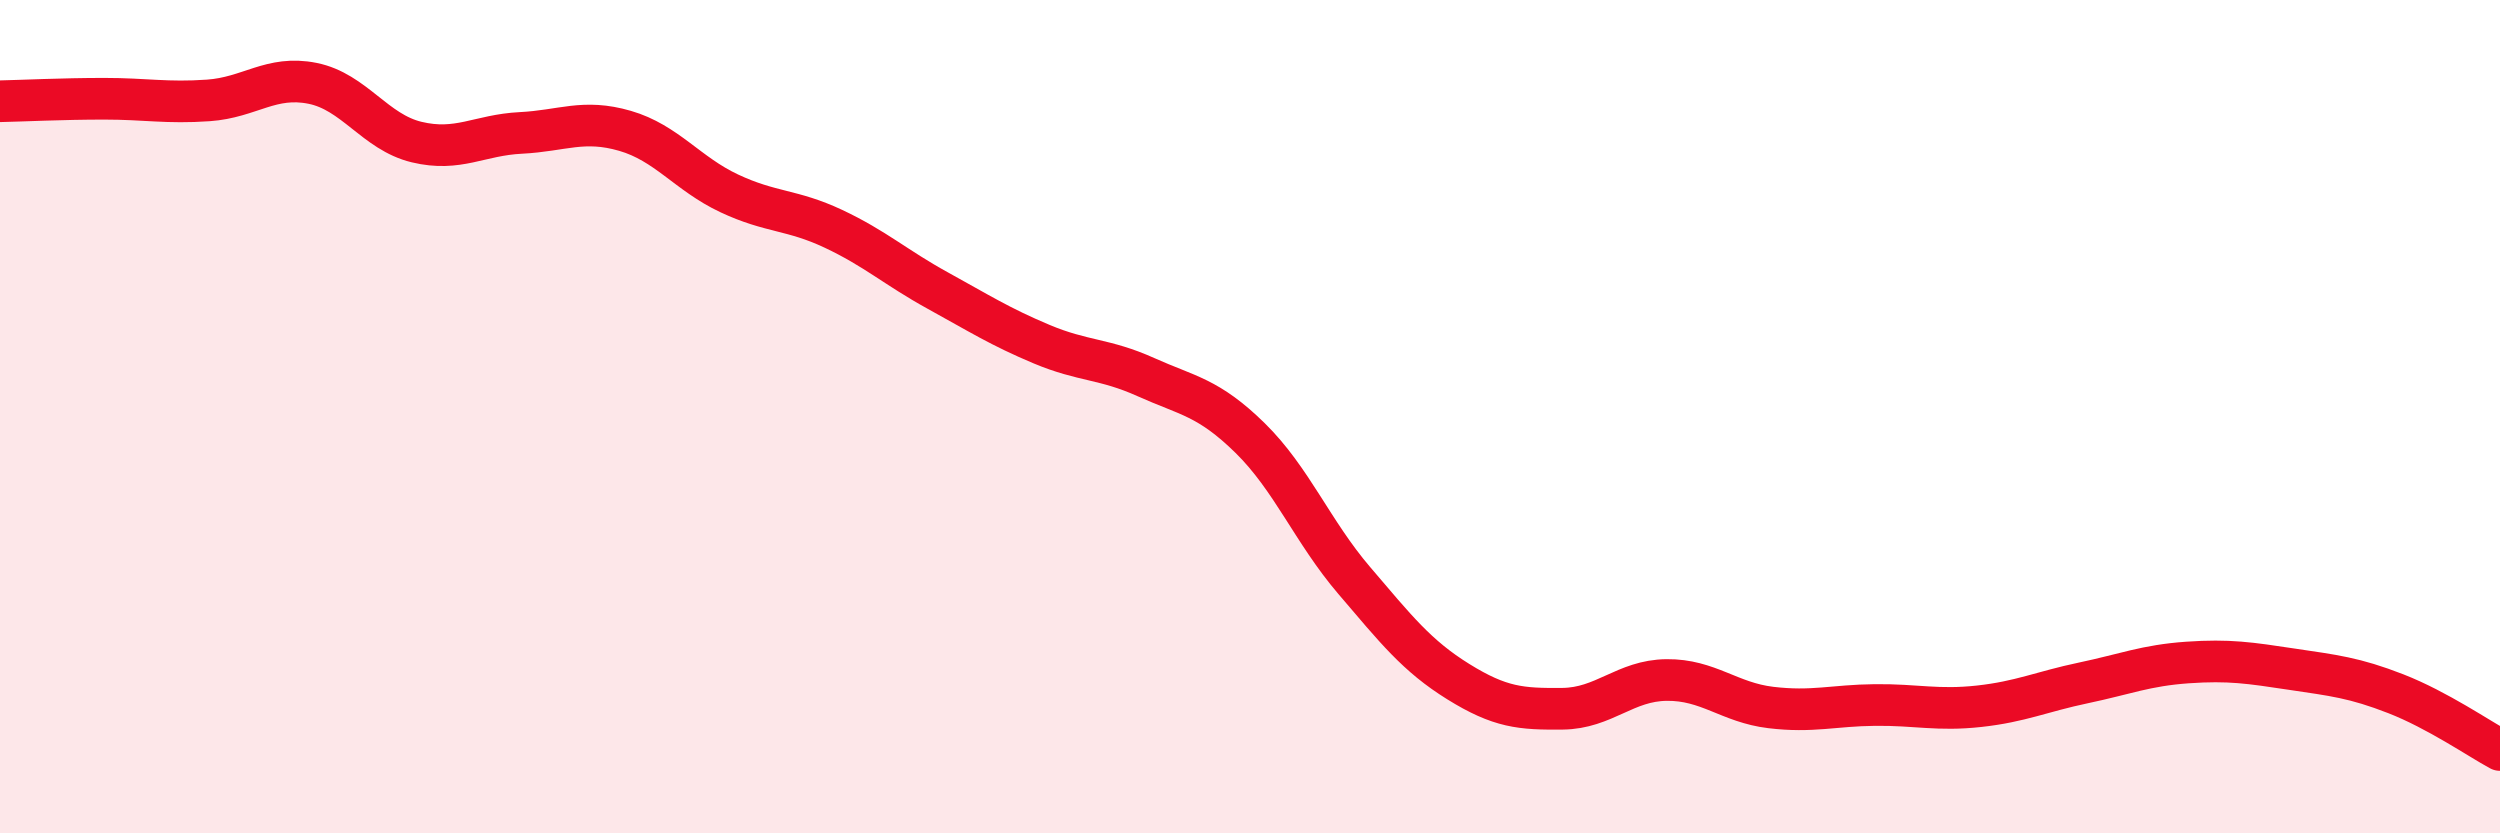
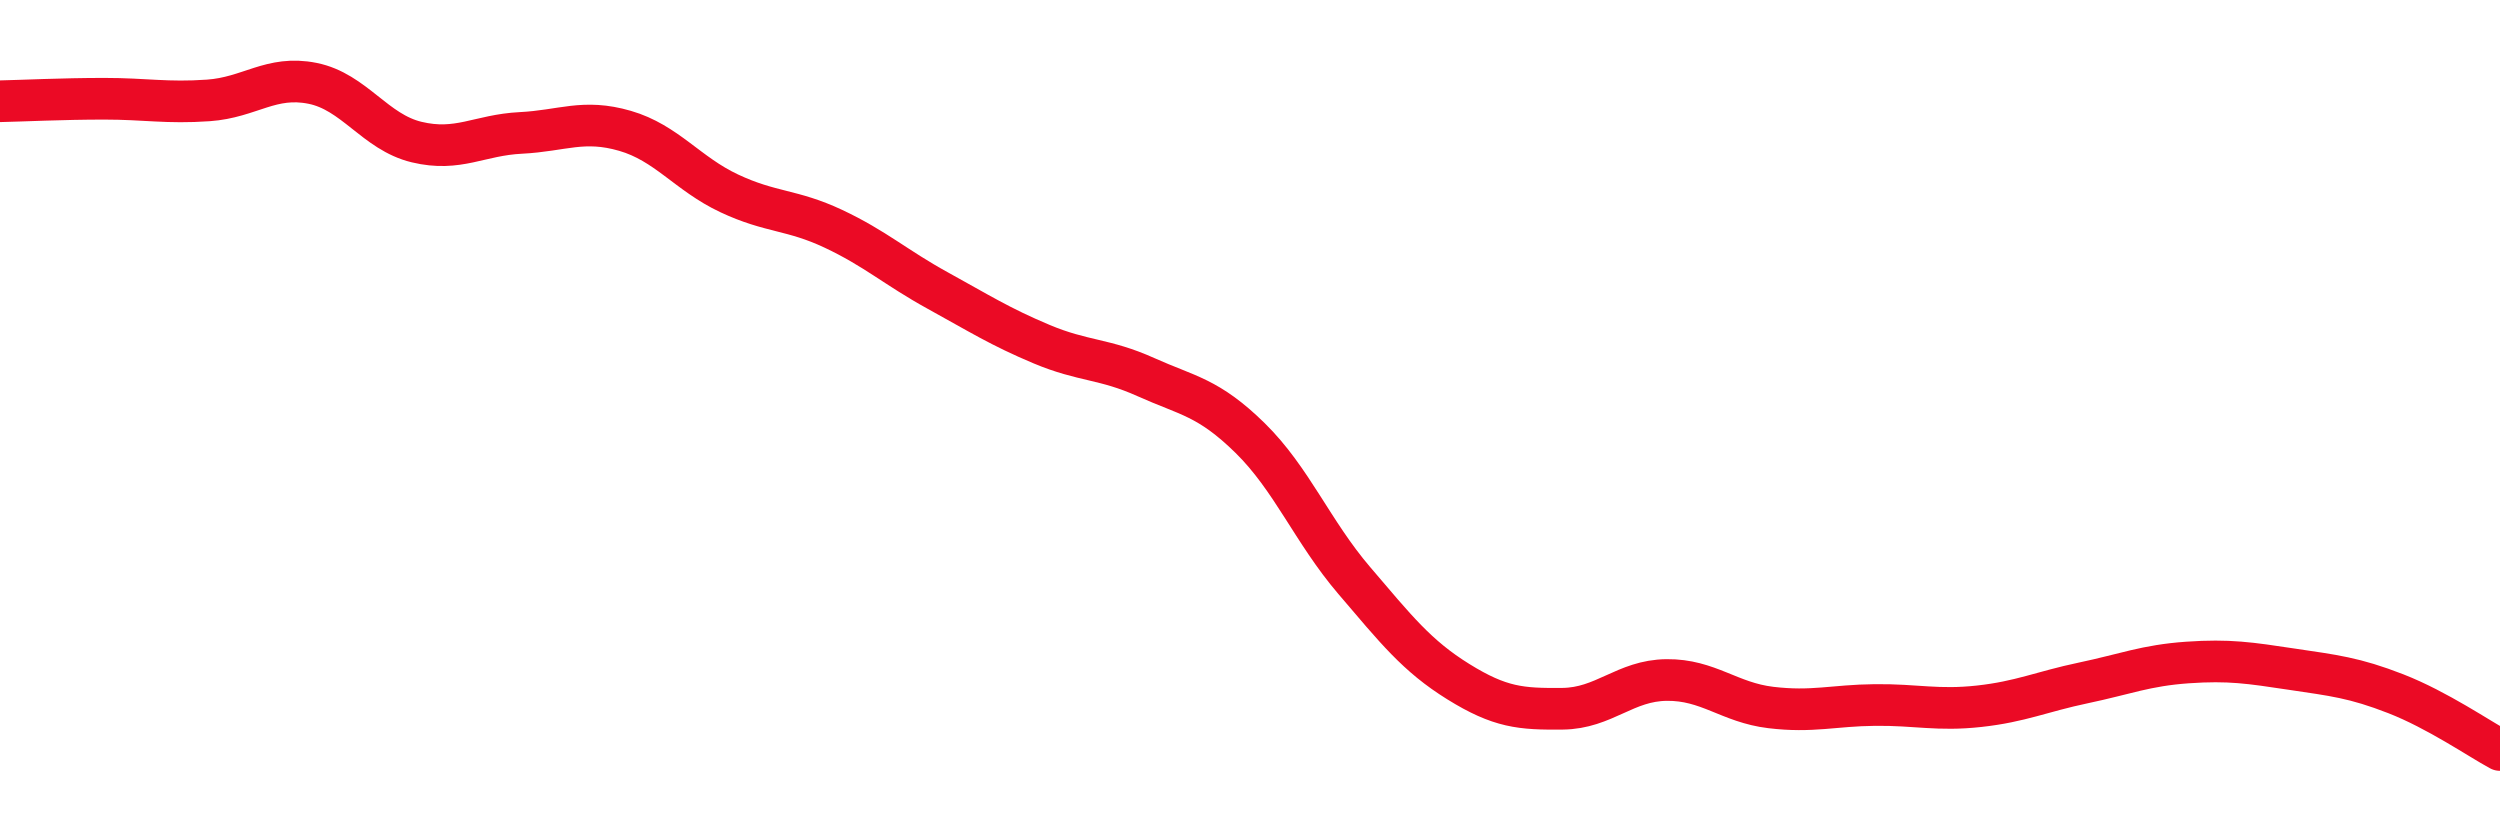
<svg xmlns="http://www.w3.org/2000/svg" width="60" height="20" viewBox="0 0 60 20">
-   <path d="M 0,2.43 C 0.5,2.42 1.5,2.37 2.5,2.37 C 3.5,2.37 4,2.48 5,2.41 C 6,2.34 6.5,1.8 7.5,2 C 8.5,2.2 9,3.17 10,3.41 C 11,3.65 11.5,3.24 12.5,3.19 C 13.5,3.14 14,2.85 15,3.14 C 16,3.43 16.5,4.17 17.5,4.64 C 18.5,5.11 19,5.02 20,5.49 C 21,5.96 21.5,6.42 22.5,6.97 C 23.5,7.52 24,7.84 25,8.26 C 26,8.68 26.5,8.6 27.5,9.05 C 28.5,9.5 29,9.53 30,10.51 C 31,11.49 31.5,12.76 32.5,13.93 C 33.5,15.1 34,15.74 35,16.36 C 36,16.98 36.5,17.02 37.5,17.01 C 38.5,17 39,16.33 40,16.32 C 41,16.31 41.5,16.86 42.5,16.98 C 43.5,17.1 44,16.93 45,16.92 C 46,16.91 46.5,17.06 47.5,16.95 C 48.5,16.84 49,16.6 50,16.39 C 51,16.18 51.5,15.97 52.5,15.9 C 53.5,15.83 54,15.91 55,16.06 C 56,16.21 56.5,16.26 57.5,16.65 C 58.5,17.04 59.5,17.73 60,18L60 20L0 20Z" fill="#EB0A25" opacity="0.1" stroke-linecap="round" stroke-linejoin="round" />
  <path d="M 0,2.43 C 0.5,2.42 1.5,2.37 2.5,2.37 C 3.5,2.37 4,2.48 5,2.41 C 6,2.34 6.5,1.8 7.5,2 C 8.5,2.2 9,3.17 10,3.41 C 11,3.65 11.5,3.24 12.5,3.19 C 13.5,3.14 14,2.85 15,3.14 C 16,3.43 16.5,4.17 17.5,4.64 C 18.5,5.11 19,5.02 20,5.49 C 21,5.96 21.5,6.42 22.5,6.97 C 23.5,7.52 24,7.84 25,8.26 C 26,8.68 26.5,8.6 27.5,9.05 C 28.5,9.5 29,9.53 30,10.51 C 31,11.49 31.5,12.76 32.5,13.93 C 33.5,15.1 34,15.74 35,16.36 C 36,16.98 36.5,17.02 37.5,17.01 C 38.5,17 39,16.33 40,16.32 C 41,16.31 41.5,16.86 42.5,16.98 C 43.5,17.1 44,16.93 45,16.92 C 46,16.91 46.5,17.06 47.5,16.95 C 48.5,16.84 49,16.6 50,16.39 C 51,16.18 51.5,15.97 52.5,15.9 C 53.5,15.83 54,15.91 55,16.06 C 56,16.21 56.5,16.26 57.5,16.65 C 58.5,17.04 59.5,17.73 60,18" stroke="#EB0A25" stroke-width="1" fill="none" stroke-linecap="round" stroke-linejoin="round" />
</svg>